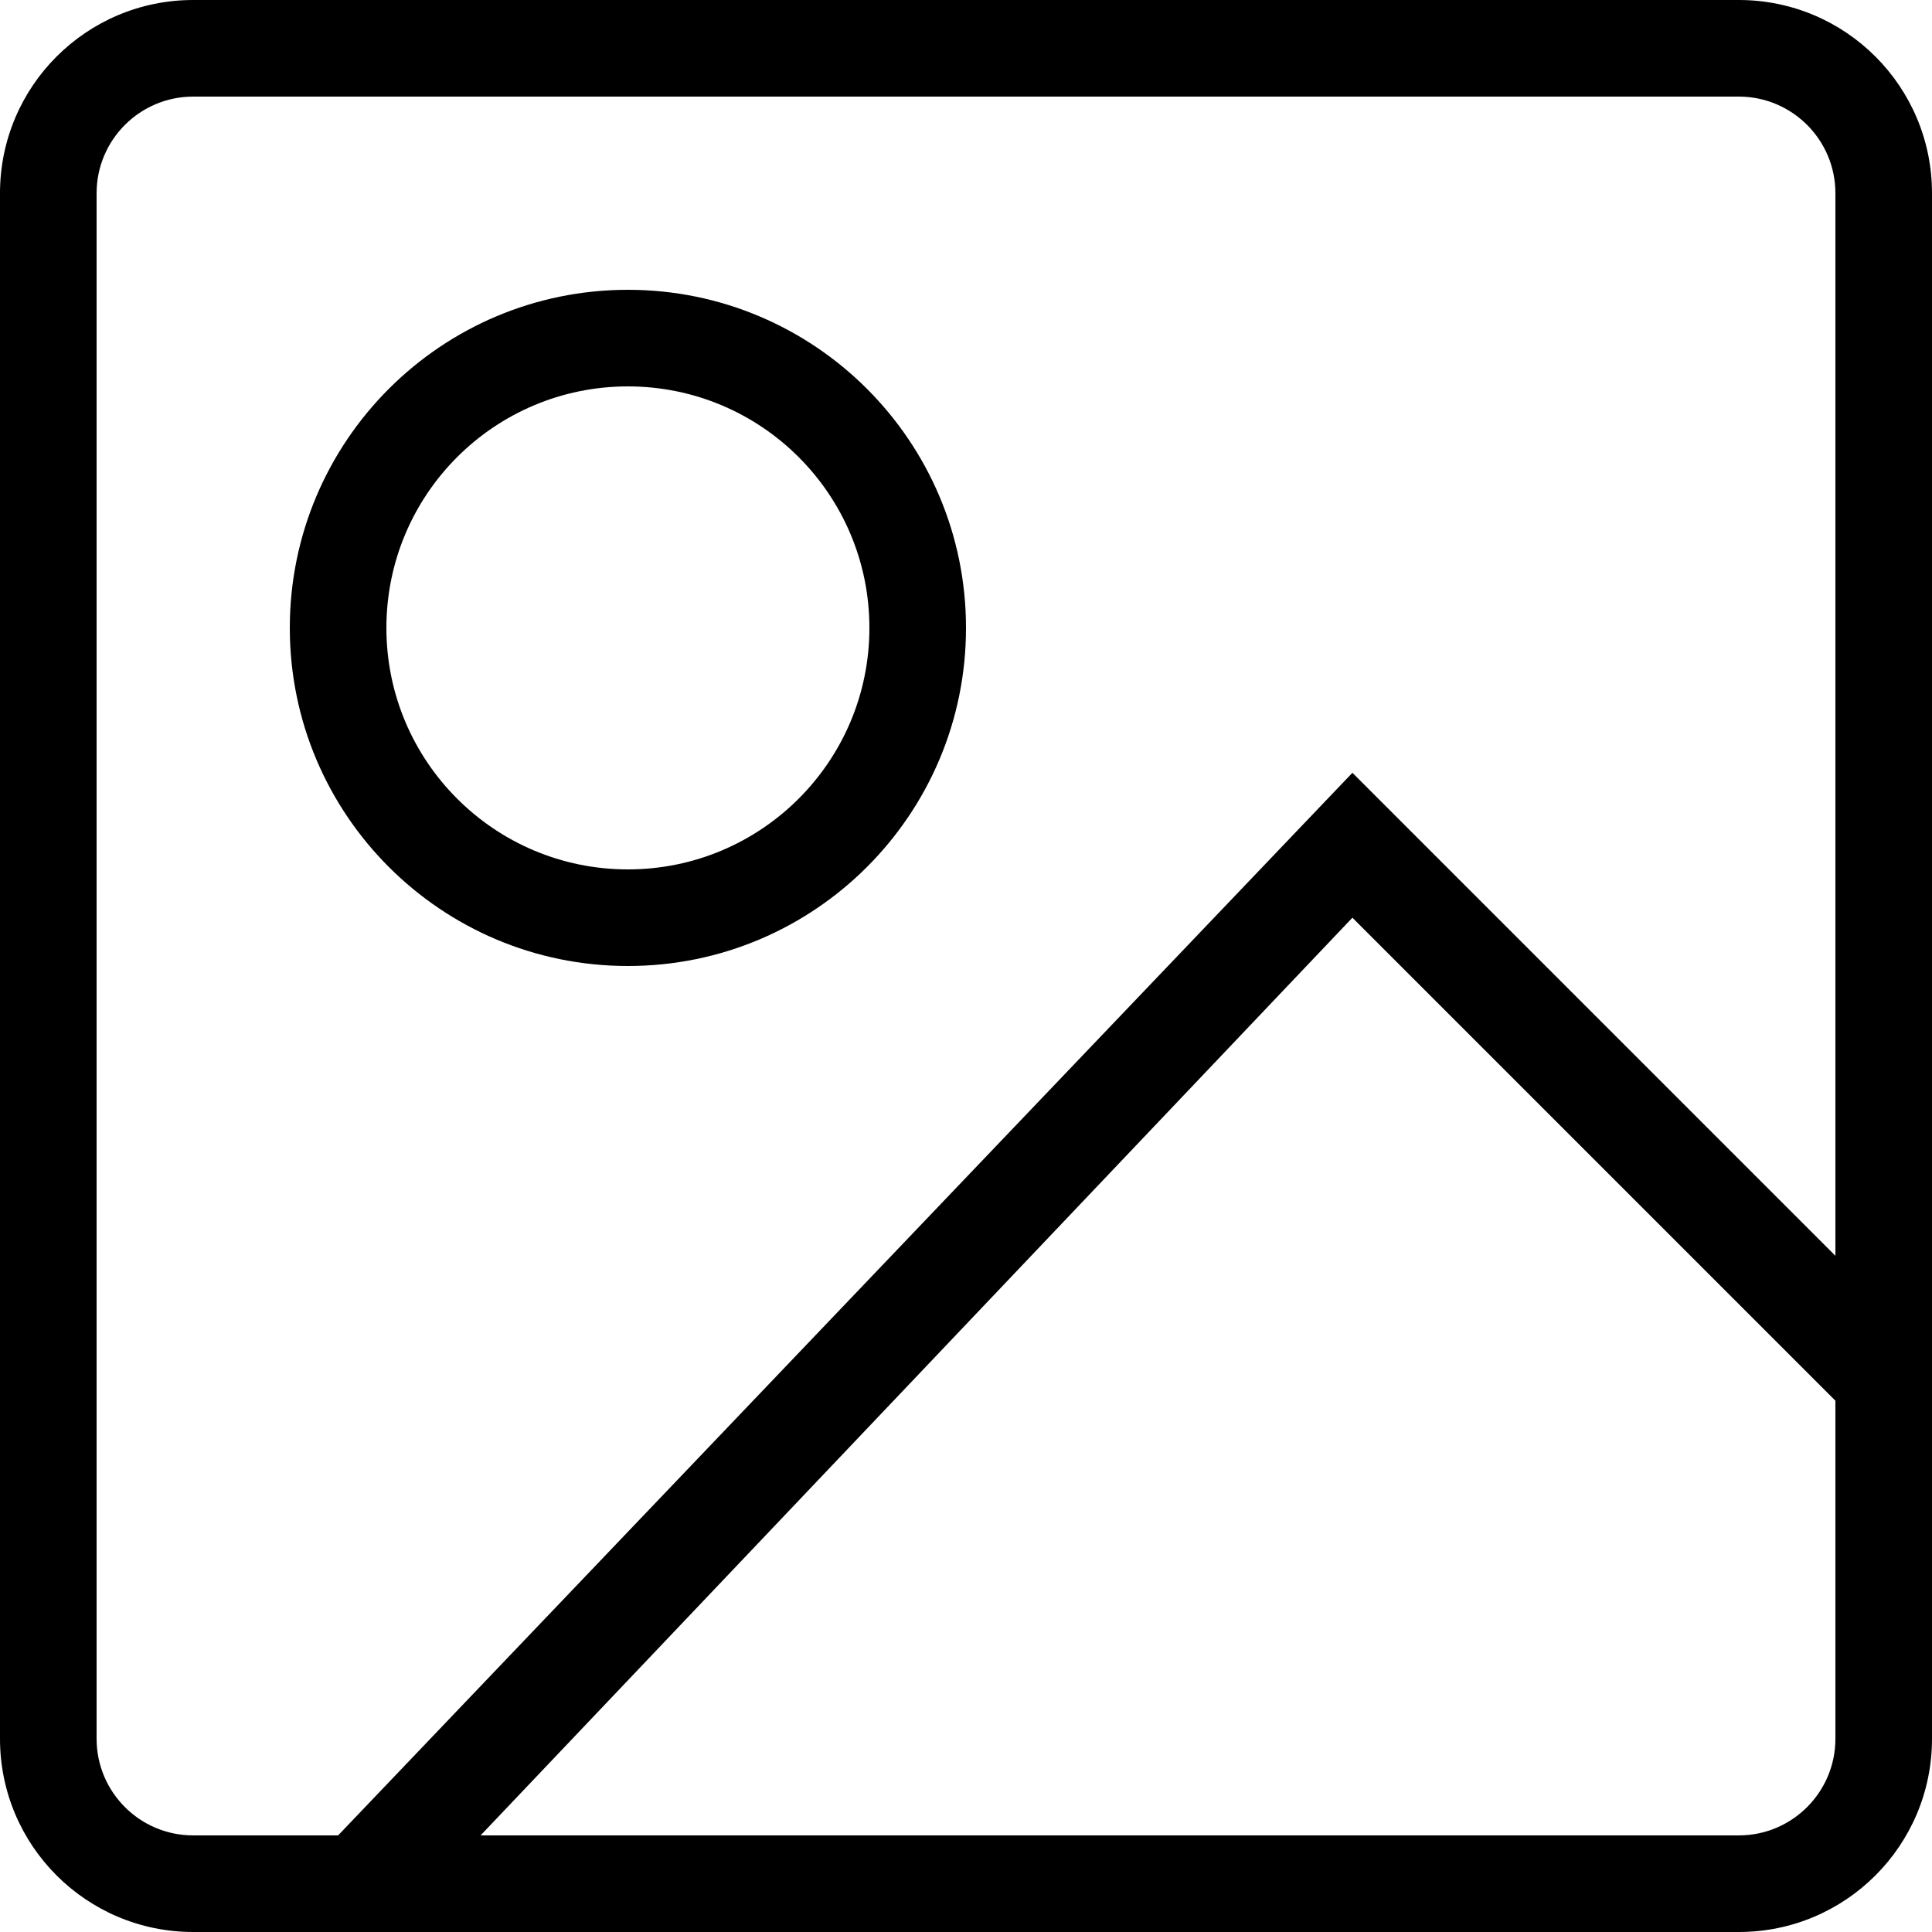
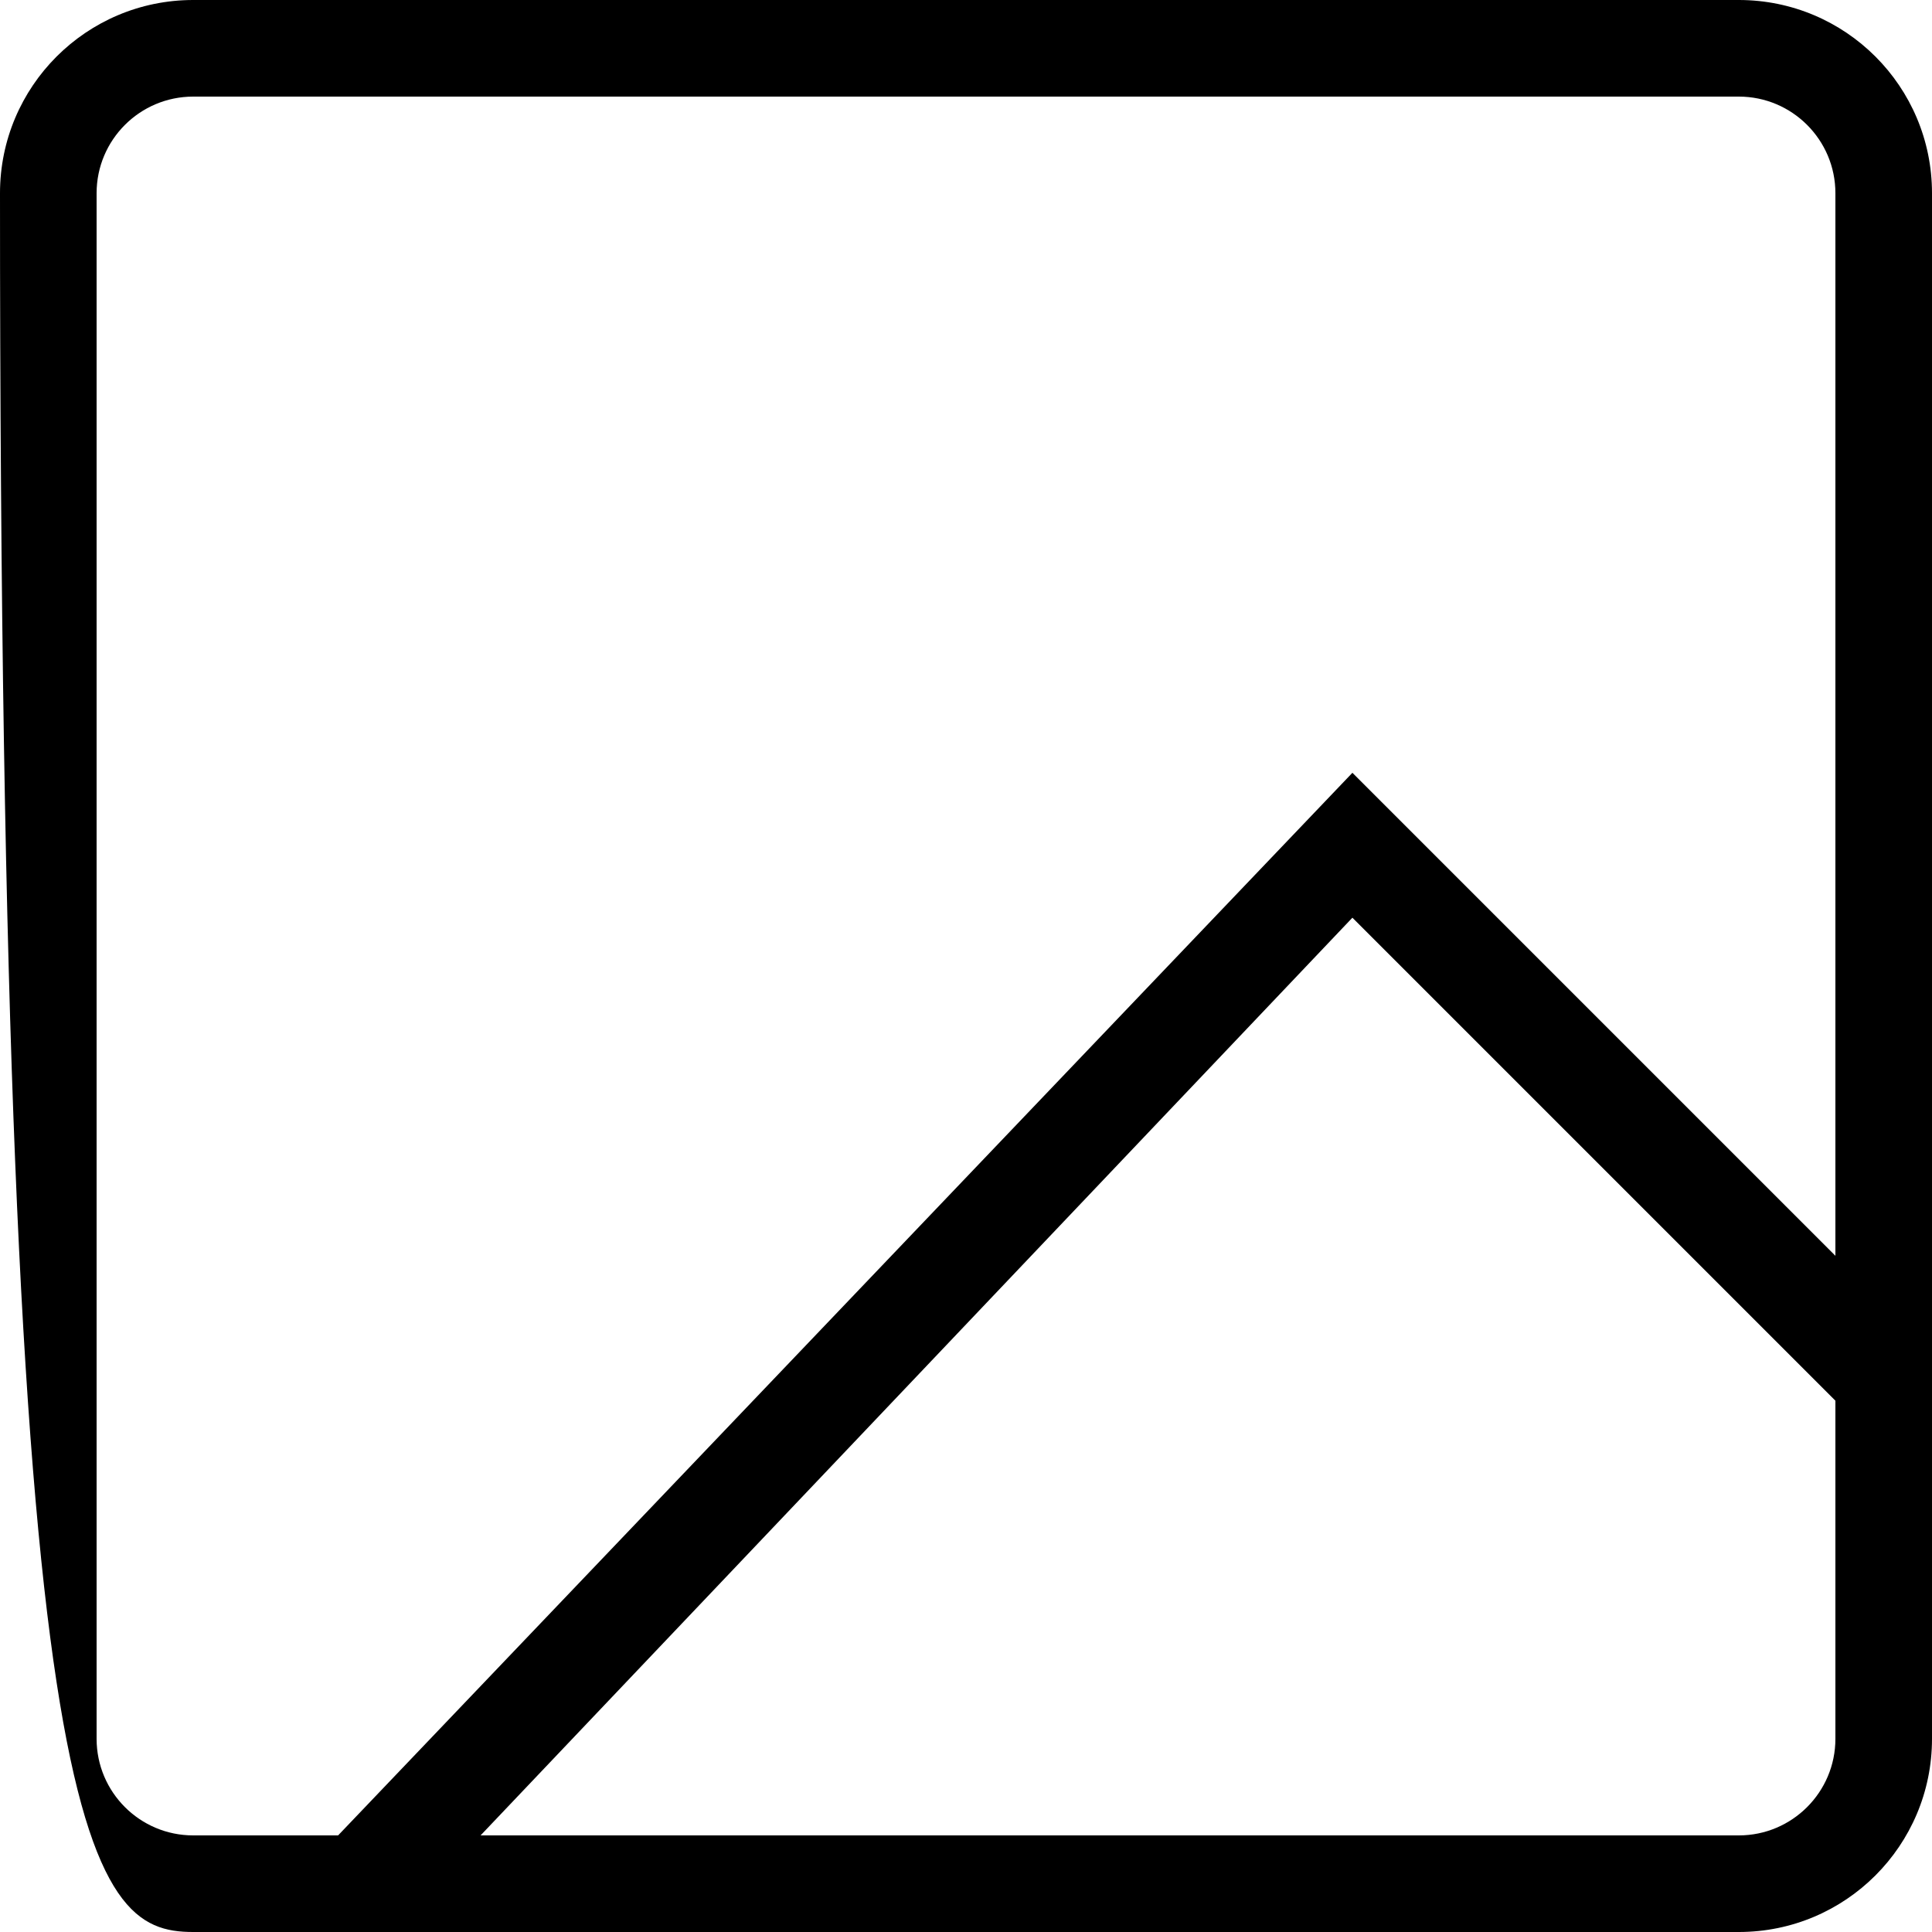
<svg xmlns="http://www.w3.org/2000/svg" width="20" height="20" viewBox="0 0 20 20" fill="none">
-   <path fill-rule="evenodd" clip-rule="evenodd" d="M6.5 3C8.433 3 10 4.567 10 6.5C10 8.433 8.433 10 6.5 10C4.567 10 3 8.433 3 6.5C3 4.567 4.567 3 6.5 3ZM6.5 4C5.119 4 4 5.119 4 6.5C4 7.881 5.119 9 6.5 9C7.881 9 9 7.881 9 6.5C9 5.119 7.881 4 6.5 4Z" fill="black" />
-   <path fill-rule="evenodd" clip-rule="evenodd" d="M20 2C20 0.895 19.105 0 18 0H2C0.895 0 0 0.895 0 2V18C0 19.105 0.895 20 2 20H18C19.105 20 20 19.105 20 18V2ZM2 1H18C18.552 1 19 1.448 19 2V13L14 8L3.5 19H2C1.448 19 1 18.552 1 18V2C1 1.448 1.448 1 2 1ZM14 9.5L19 14.5V18C19 18.552 18.552 19 18 19H4.975L14 9.5Z" fill="black" />
+   <path fill-rule="evenodd" clip-rule="evenodd" d="M20 2C20 0.895 19.105 0 18 0H2C0.895 0 0 0.895 0 2C0 19.105 0.895 20 2 20H18C19.105 20 20 19.105 20 18V2ZM2 1H18C18.552 1 19 1.448 19 2V13L14 8L3.5 19H2C1.448 19 1 18.552 1 18V2C1 1.448 1.448 1 2 1ZM14 9.5L19 14.5V18C19 18.552 18.552 19 18 19H4.975L14 9.5Z" fill="black" />
</svg>